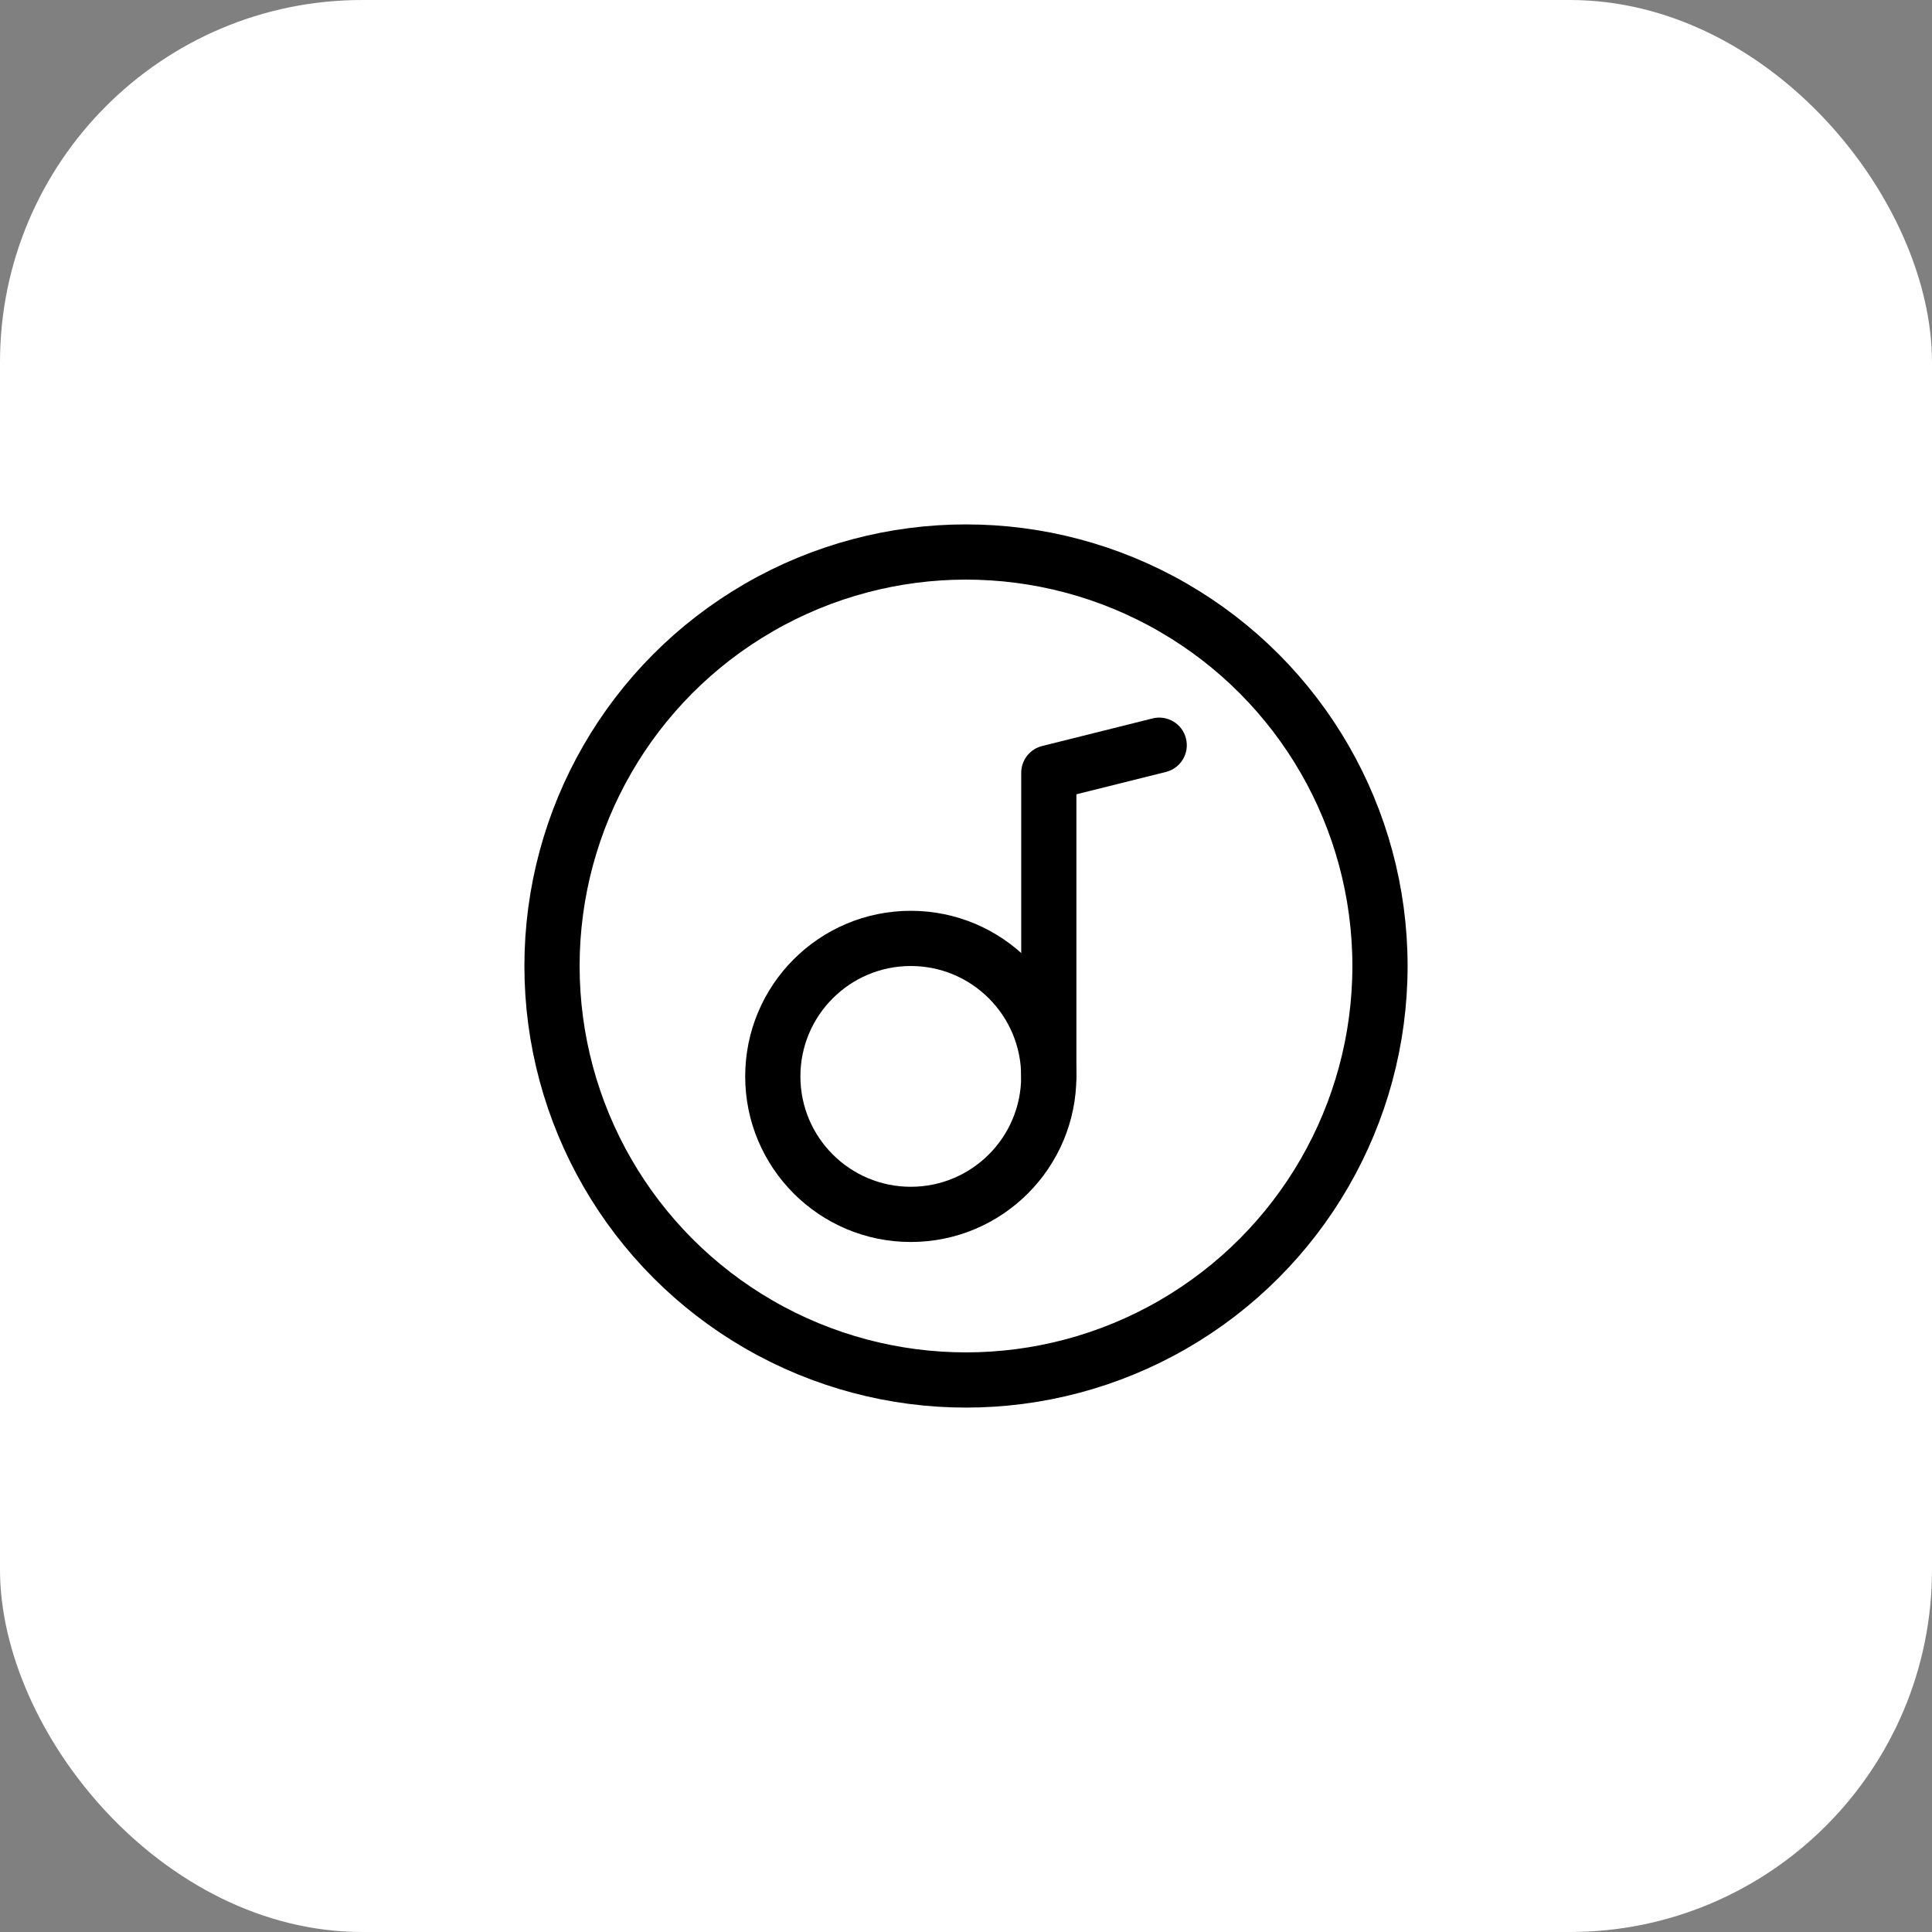
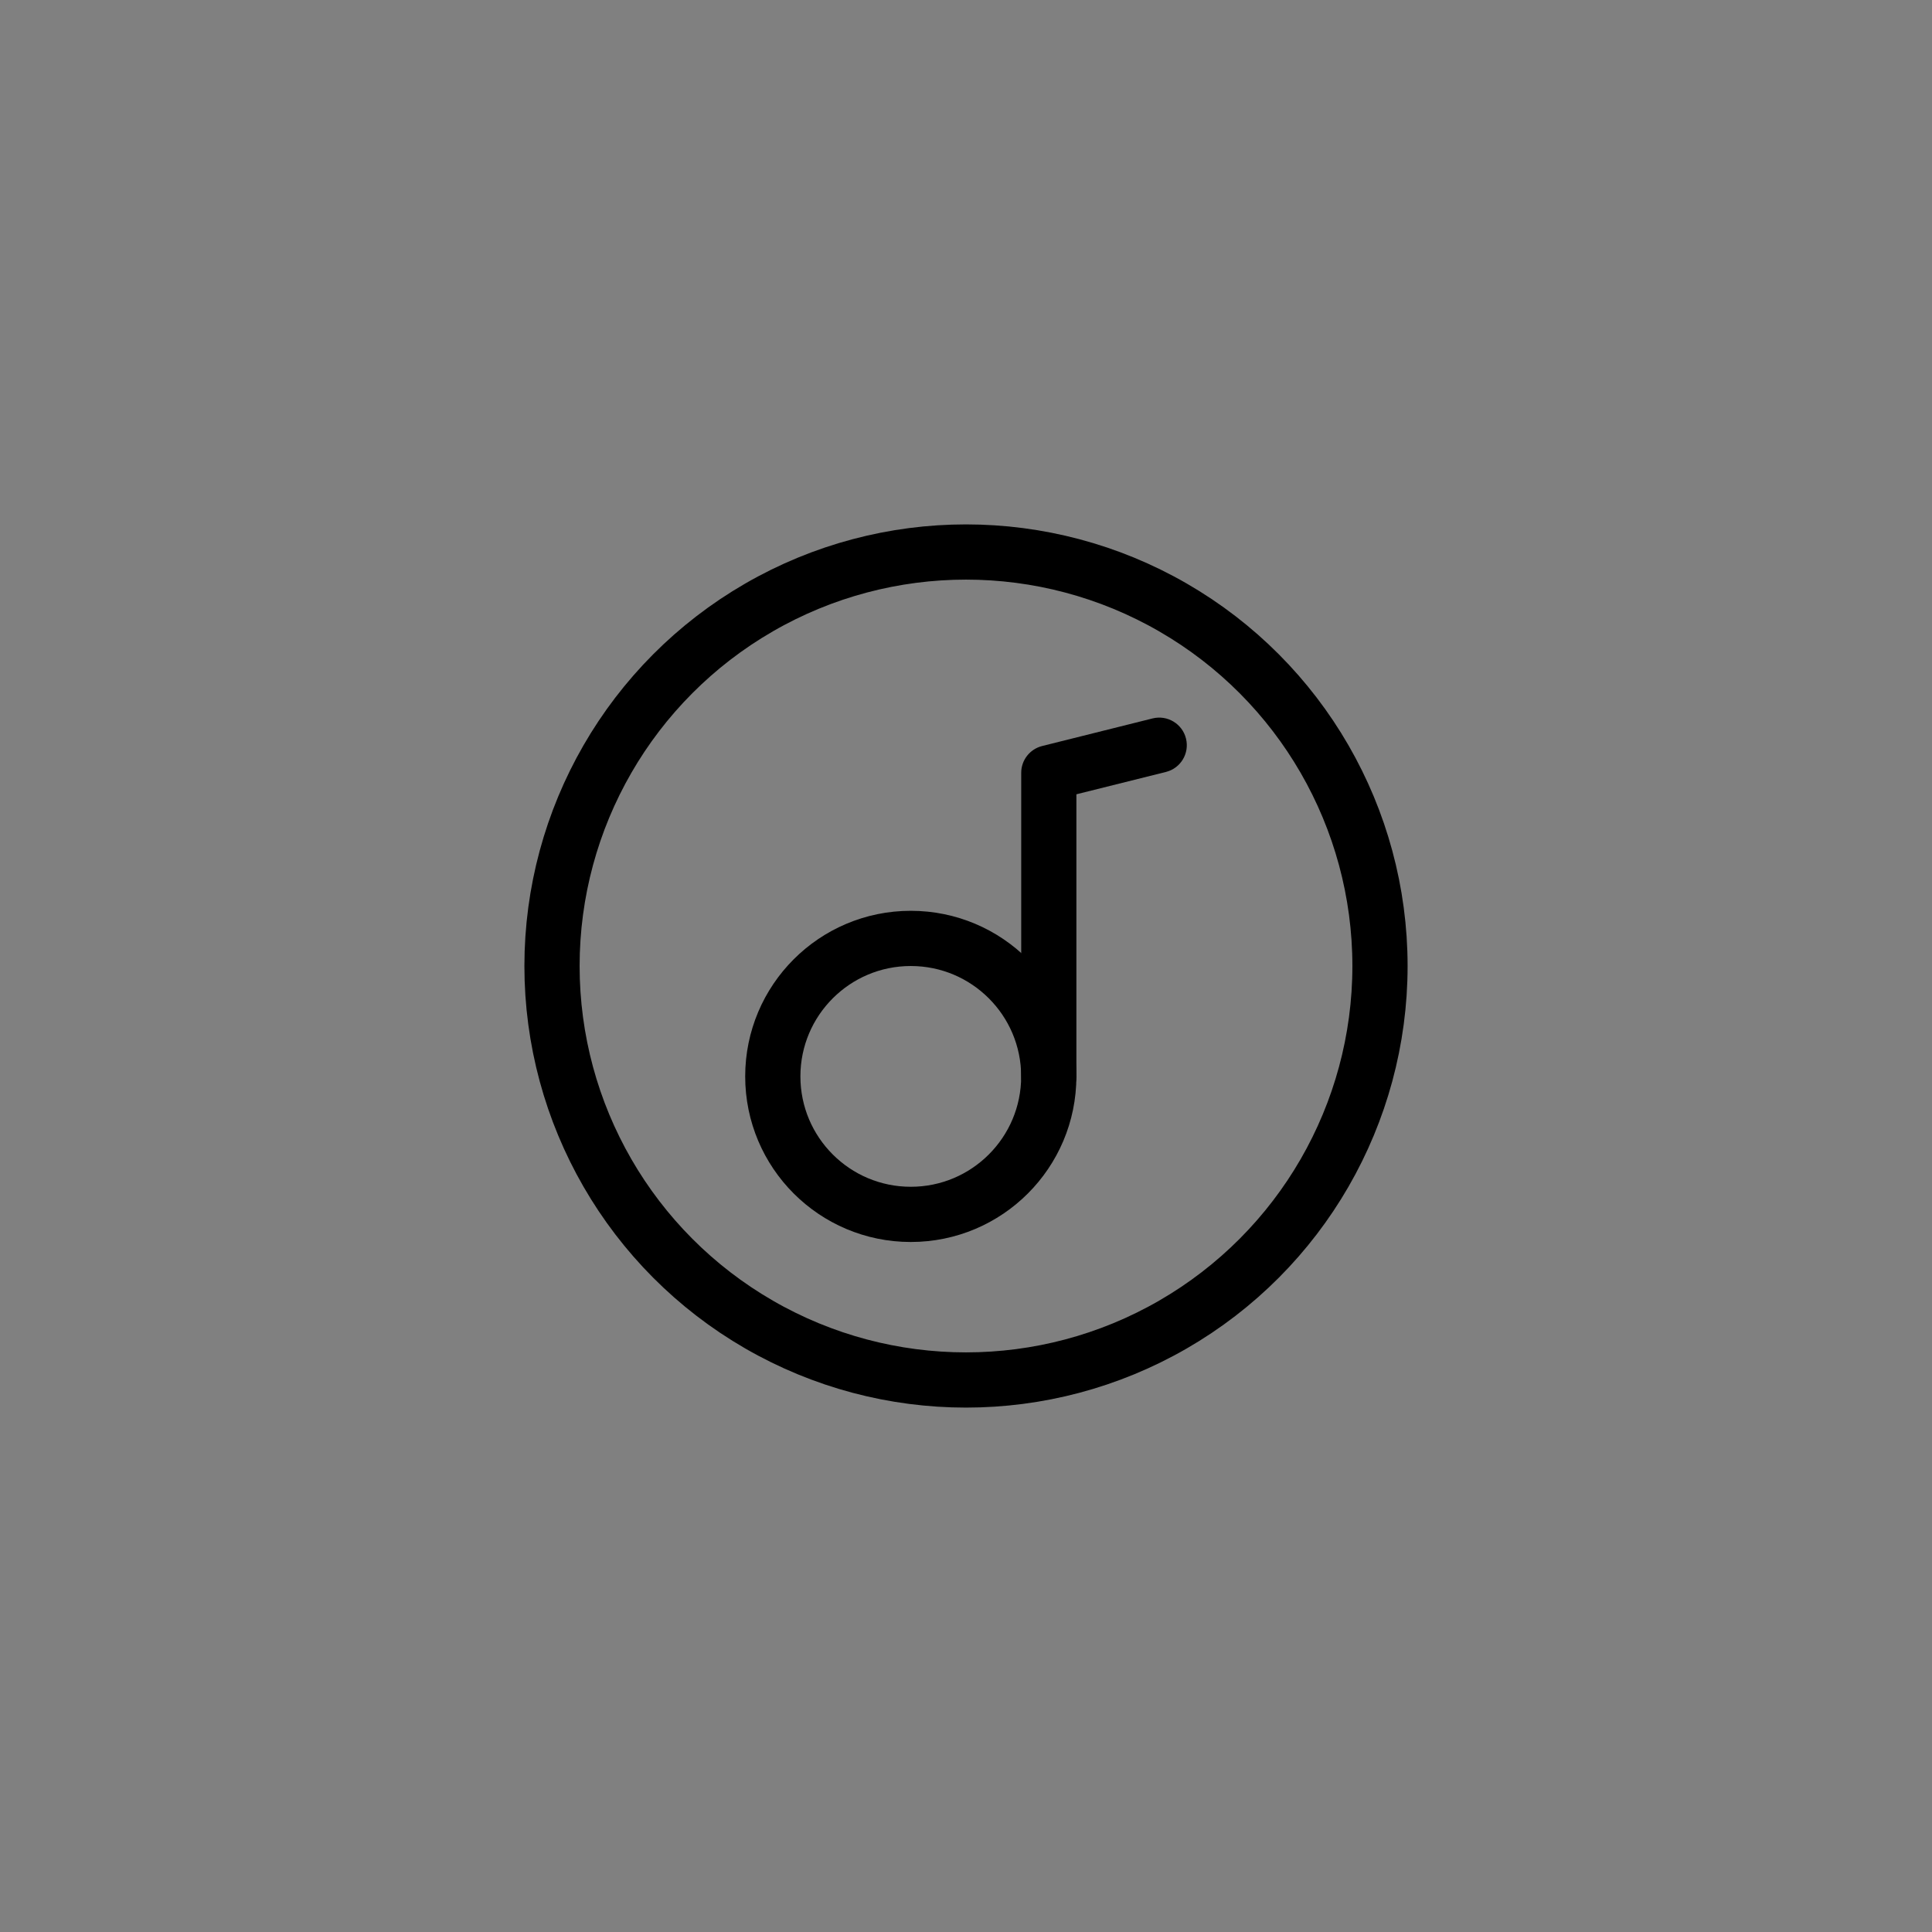
<svg xmlns="http://www.w3.org/2000/svg" width="64" height="64" viewBox="0 0 64 64" fill="none">
  <rect x="0" y="0" width="64" height="64" fill="#808080" stroke="none" />
-   <rect width="64" height="64" rx="12" fill="white" />
  <circle cx="32" cy="32" r="13.714" stroke="black" stroke-width="1.829" />
  <path d="M38.179 23.799C38.669 23.677 39.165 23.974 39.287 24.464C39.41 24.954 39.112 25.45 38.622 25.572L35.657 26.312V35.656C35.657 36.161 35.248 36.571 34.743 36.571C34.238 36.571 33.829 36.161 33.829 35.656V25.6C33.829 25.18 34.115 24.815 34.522 24.713L38.179 23.799Z" fill="black" />
  <circle cx="30.171" cy="35.657" r="4.571" stroke="black" stroke-width="1.829" />
</svg>